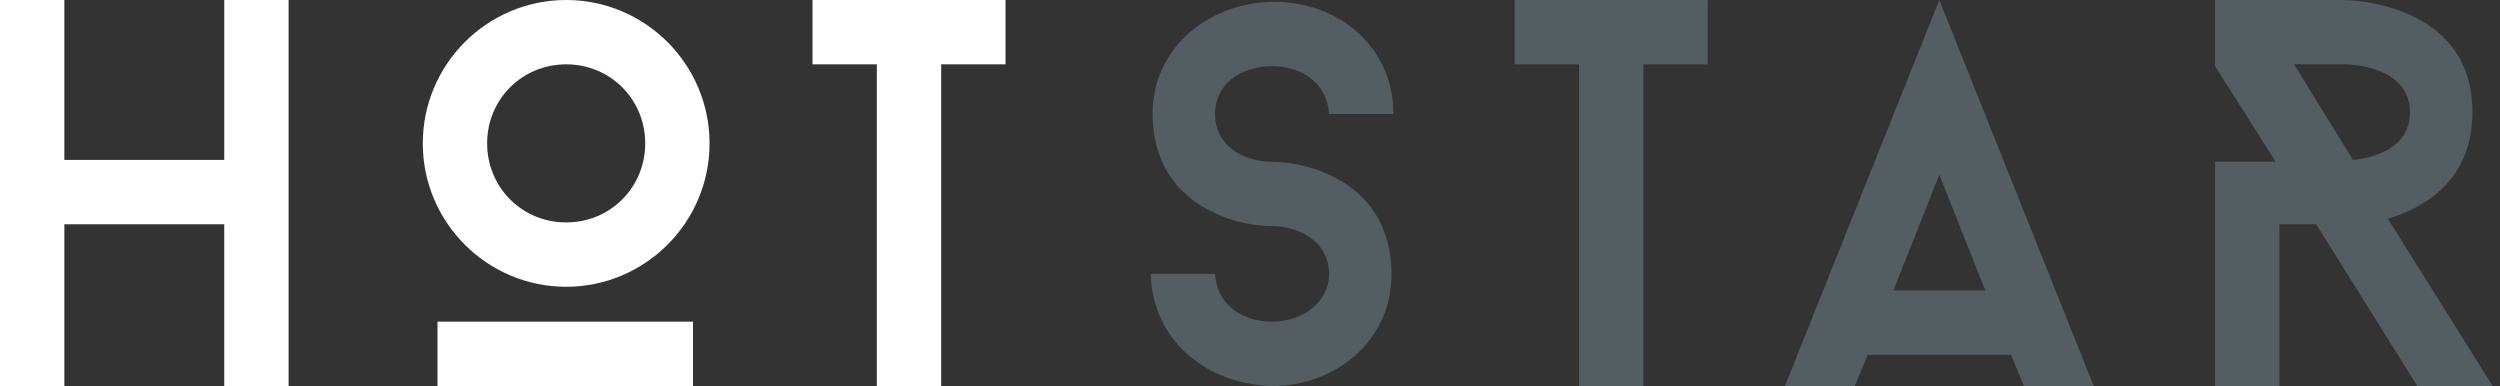
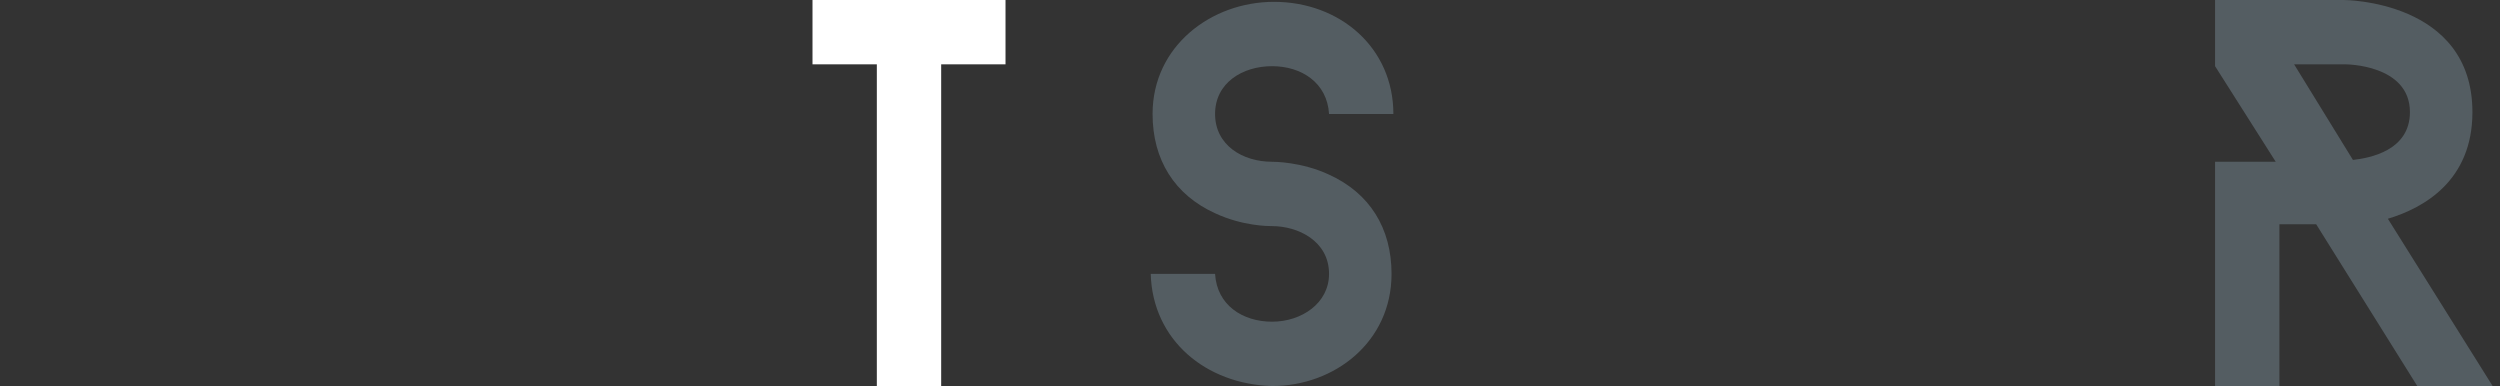
<svg xmlns="http://www.w3.org/2000/svg" x="0px" y="0px" viewBox="0 0 136 21" enable-background="new 0 0 136 21" xml:space="preserve">
  <rect x="0" y="0" width="136" height="21" fill="#333333" stroke="none" />
  <g>
-     <path id="logo_ch1" fill="#fff" d="M15.7,0v21h-3.5v-8.8H3.5V21H0V0h3.5v8.7h8.7V0H15.7z" />
-     <path id="logo_ch2" fill="#fff" d="M23,7.8C23,3.5,26.5,0,30.8,0c4.3,0,7.8,3.5,7.8,7.8c0,4.3-3.5,7.8-7.8,7.8C26.5,15.6,23,12.1,23,7.8z M37.6,21H23.8v-3.5    h13.9V21z M26.5,7.8c0,2.4,1.9,4.3,4.3,4.3s4.3-1.9,4.3-4.3c0-2.4-1.9-4.3-4.3-4.3S26.5,5.4,26.5,7.8z" />
    <path id="logo_ch3" fill="#fff" d="M54.7,3.5h-3.5V21h-3.5V3.5h-3.5V0h10.5V3.5z" />
    <path id="logo_ch4" fill="#545d62" d="M62.6,14.9h3.5c0.1,1.7,1.5,2.6,3.1,2.6c1.6,0,3.1-1,3.1-2.6c0-1.8-1.7-2.6-3.1-2.6c-0.2,0-1.6,0-3.1-0.7    c-2.2-1-3.4-2.9-3.4-5.4c0-3.7,3.2-6.1,6.6-6.1c3.6,0,6.5,2.5,6.5,6.1h-3.5c-0.1-1.7-1.5-2.6-3.1-2.6c-1.6,0-3.1,0.9-3.1,2.6    c0,1.7,1.5,2.6,3.1,2.6c0.1,0,1.6,0,3.1,0.7c2.2,1,3.4,2.9,3.4,5.4c0,3.7-3.1,6.1-6.5,6.1C65.6,20.9,62.7,18.5,62.6,14.9z" />
-     <path id="logo_ch5" fill="#545d62" d="M92.9,3.5h-3.5V21h-3.5V3.5h-3.5V0h10.5V3.5z" />
-     <path id="logo_ch6" fill="#545d62" d="M113.9,21h-3.8l-0.7-1.7h-7.8l-0.7,1.7h-3.8l8.4-21L113.9,21z M108,15.8l-2.5-6.3l-2.5,6.3H108z" />
    <path id="logo_ch7" fill="#545d62" d="M131.5,21l-5.5-8.8h-2V21h-3.5V8.8h3.3l-3.3-5.2V0h7c0,0,7,0,7,6.1c0,3.7-2.6,5.2-4.6,5.8l5.7,9.1H131.5z M128,8.7    c0.9-0.1,3.1-0.5,3.1-2.6c0-2.6-3.5-2.6-3.5-2.6h-2.8L128,8.7z" />
  </g>
</svg>